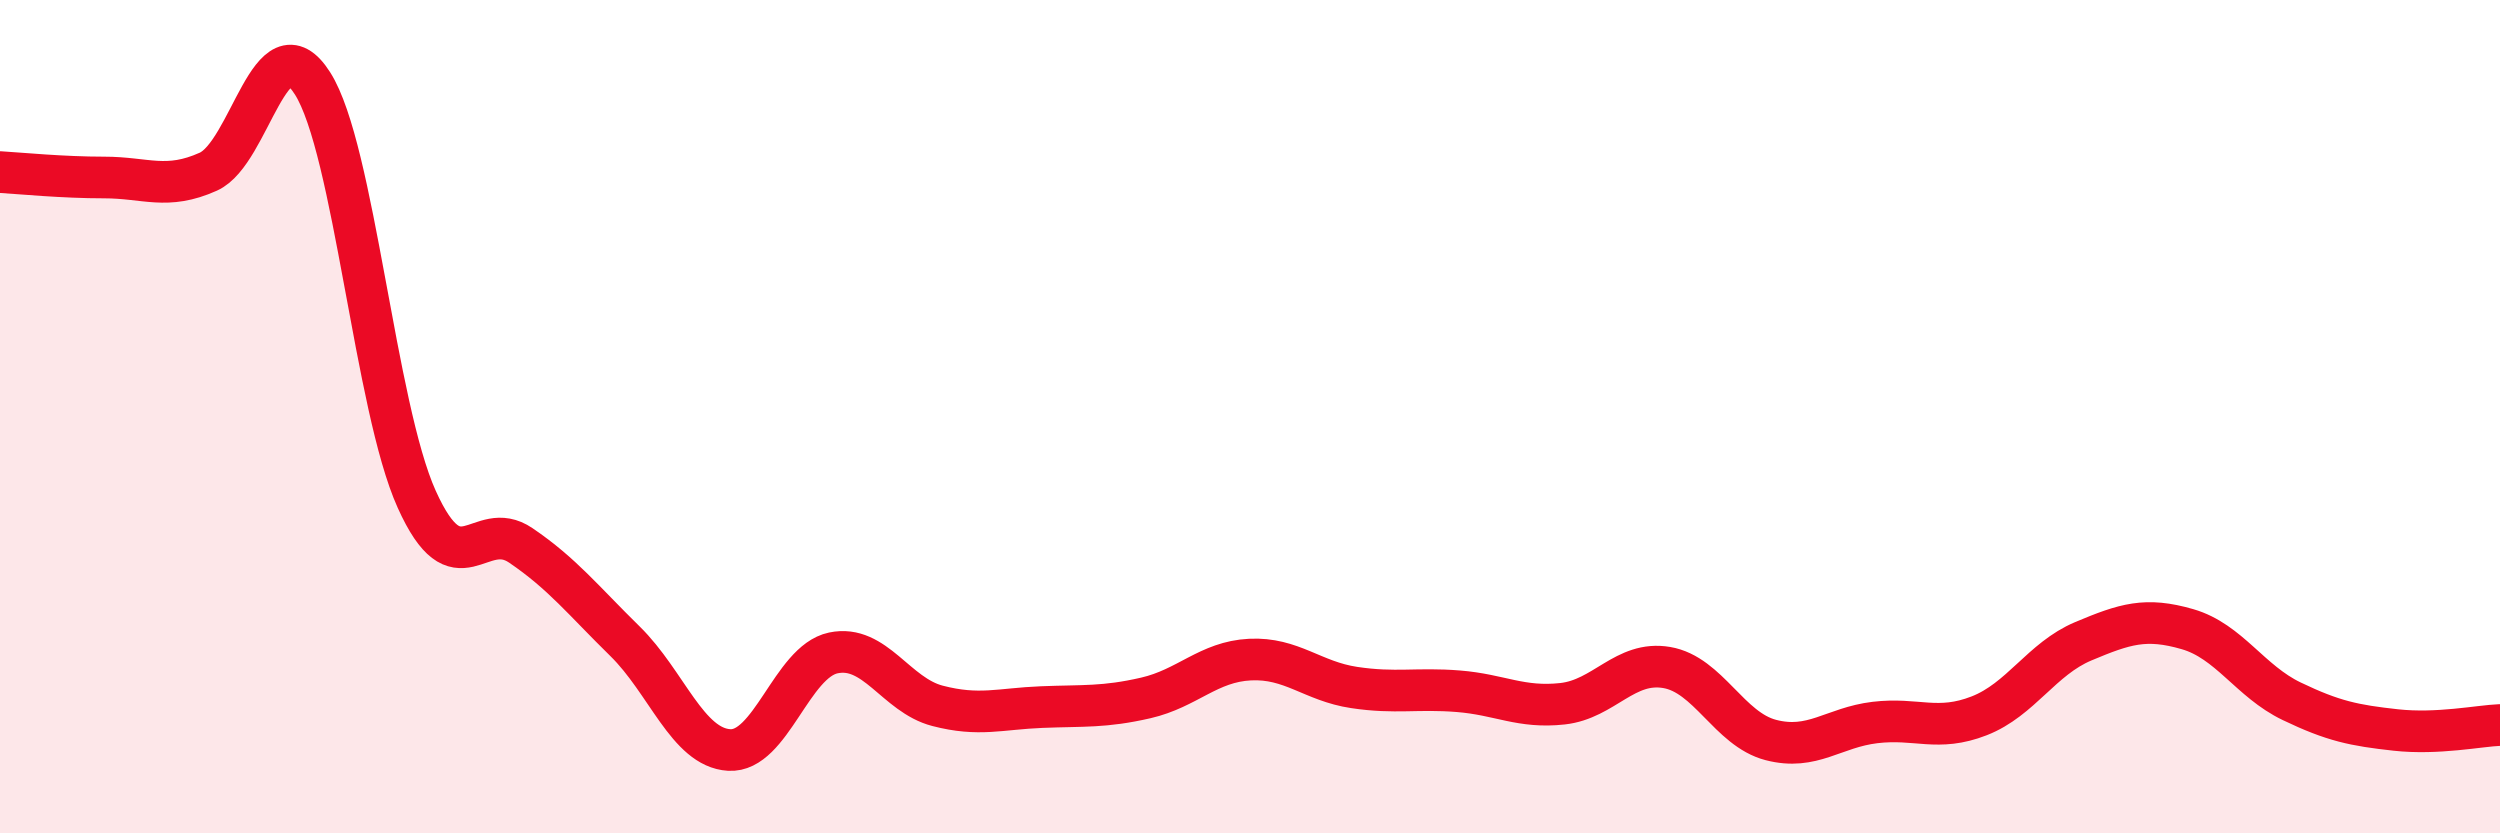
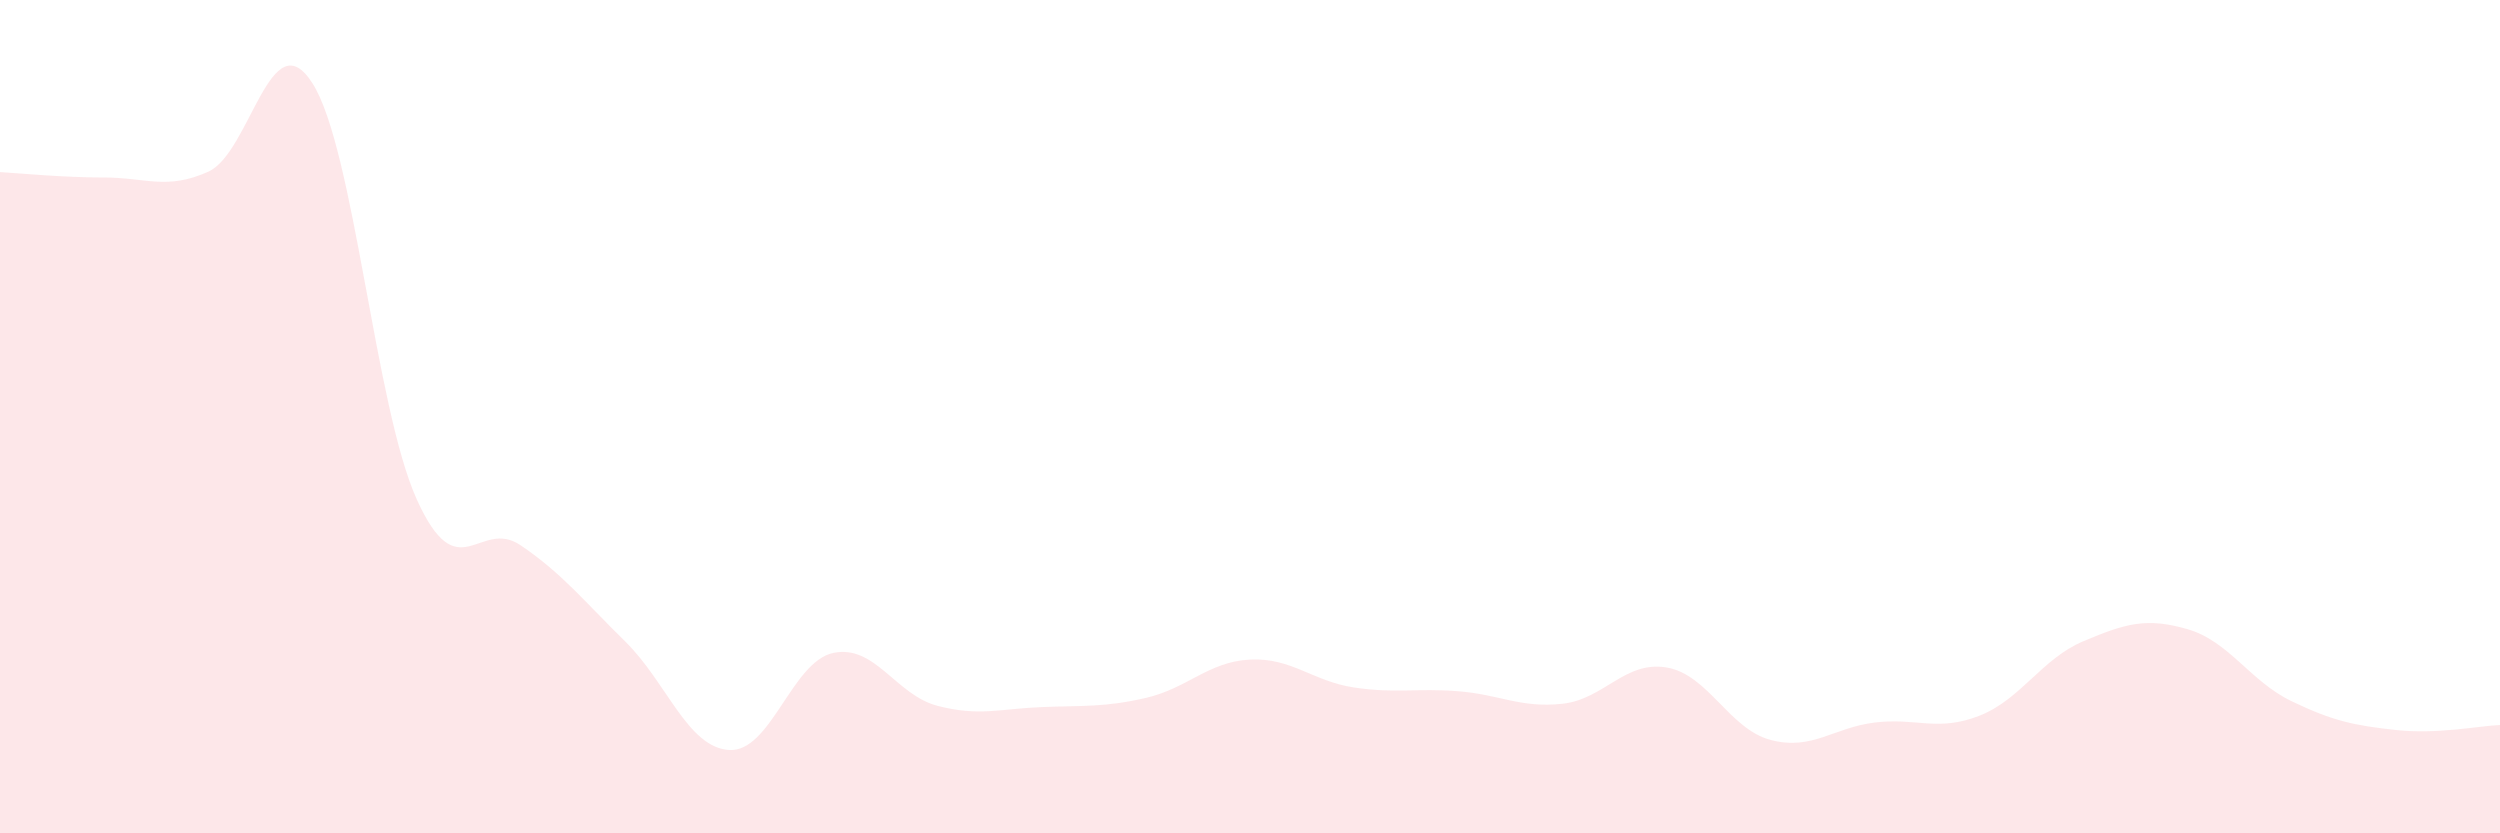
<svg xmlns="http://www.w3.org/2000/svg" width="60" height="20" viewBox="0 0 60 20">
  <path d="M 0,4.13 C 0.5,4.16 1.5,4.26 2.5,4.26 C 3.5,4.26 4,4.57 5,4.12 C 6,3.67 6.5,0.43 7.5,2 C 8.5,3.57 9,9.76 10,11.98 C 11,14.2 11.5,12.41 12.5,13.09 C 13.5,13.77 14,14.41 15,15.39 C 16,16.37 16.5,17.94 17.5,18 C 18.5,18.06 19,15.88 20,15.67 C 21,15.46 21.5,16.68 22.5,16.94 C 23.5,17.2 24,17.01 25,16.97 C 26,16.93 26.5,16.98 27.5,16.75 C 28.5,16.52 29,15.88 30,15.83 C 31,15.78 31.5,16.35 32.5,16.5 C 33.5,16.65 34,16.51 35,16.59 C 36,16.67 36.5,17 37.5,16.89 C 38.5,16.78 39,15.85 40,16.02 C 41,16.19 41.5,17.5 42.5,17.76 C 43.5,18.02 44,17.46 45,17.34 C 46,17.22 46.5,17.57 47.5,17.18 C 48.5,16.79 49,15.81 50,15.39 C 51,14.97 51.5,14.81 52.5,15.1 C 53.5,15.39 54,16.35 55,16.83 C 56,17.31 56.5,17.41 57.5,17.52 C 58.5,17.63 59.5,17.42 60,17.4L60 20L0 20Z" fill="#EB0A25" opacity="0.1" stroke-linecap="round" stroke-linejoin="round" />
-   <path d="M 0,4.13 C 0.5,4.16 1.5,4.26 2.5,4.26 C 3.5,4.26 4,4.57 5,4.12 C 6,3.67 6.5,0.43 7.5,2 C 8.5,3.57 9,9.76 10,11.98 C 11,14.2 11.5,12.41 12.5,13.09 C 13.5,13.77 14,14.41 15,15.39 C 16,16.37 16.5,17.94 17.5,18 C 18.5,18.06 19,15.88 20,15.67 C 21,15.46 21.5,16.68 22.5,16.94 C 23.5,17.2 24,17.01 25,16.97 C 26,16.93 26.5,16.98 27.5,16.75 C 28.5,16.52 29,15.88 30,15.83 C 31,15.78 31.5,16.35 32.5,16.5 C 33.5,16.65 34,16.51 35,16.59 C 36,16.67 36.5,17 37.5,16.89 C 38.5,16.78 39,15.85 40,16.02 C 41,16.19 41.5,17.5 42.5,17.76 C 43.5,18.02 44,17.46 45,17.34 C 46,17.22 46.5,17.57 47.5,17.18 C 48.5,16.79 49,15.81 50,15.39 C 51,14.97 51.5,14.81 52.5,15.1 C 53.5,15.39 54,16.35 55,16.83 C 56,17.31 56.5,17.41 57.5,17.52 C 58.5,17.63 59.5,17.42 60,17.4" stroke="#EB0A25" stroke-width="1" fill="none" stroke-linecap="round" stroke-linejoin="round" />
</svg>